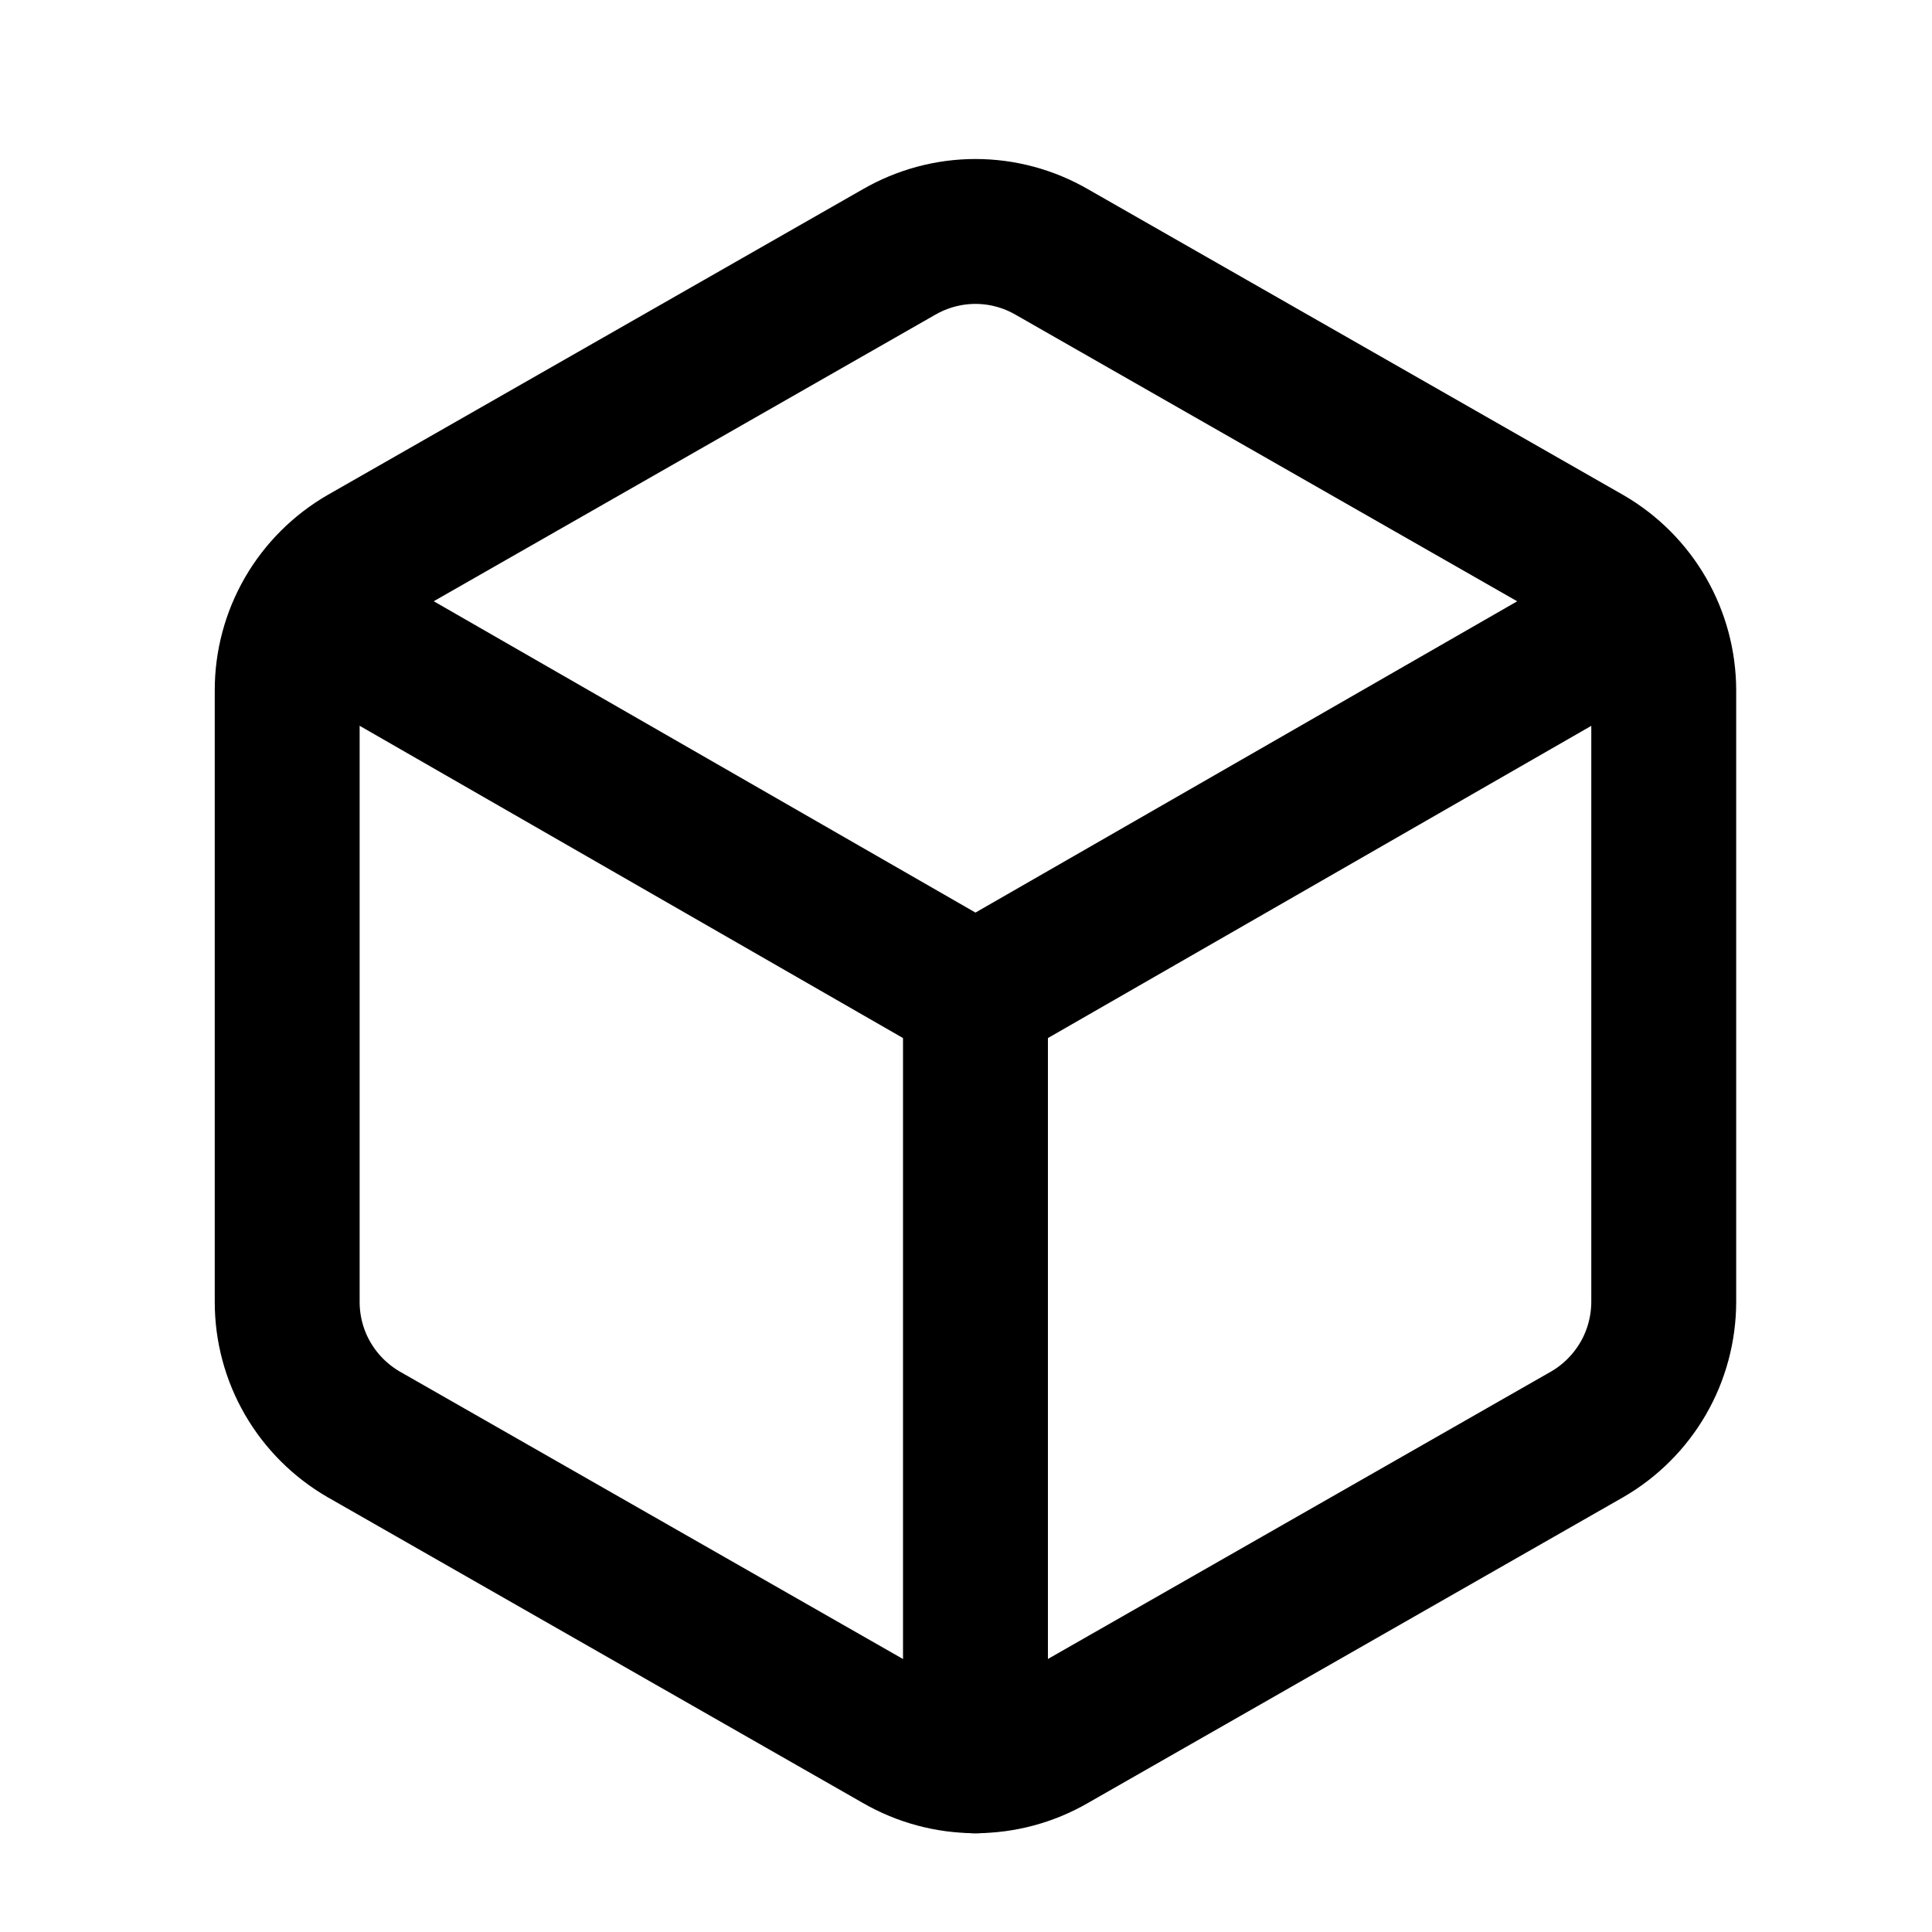
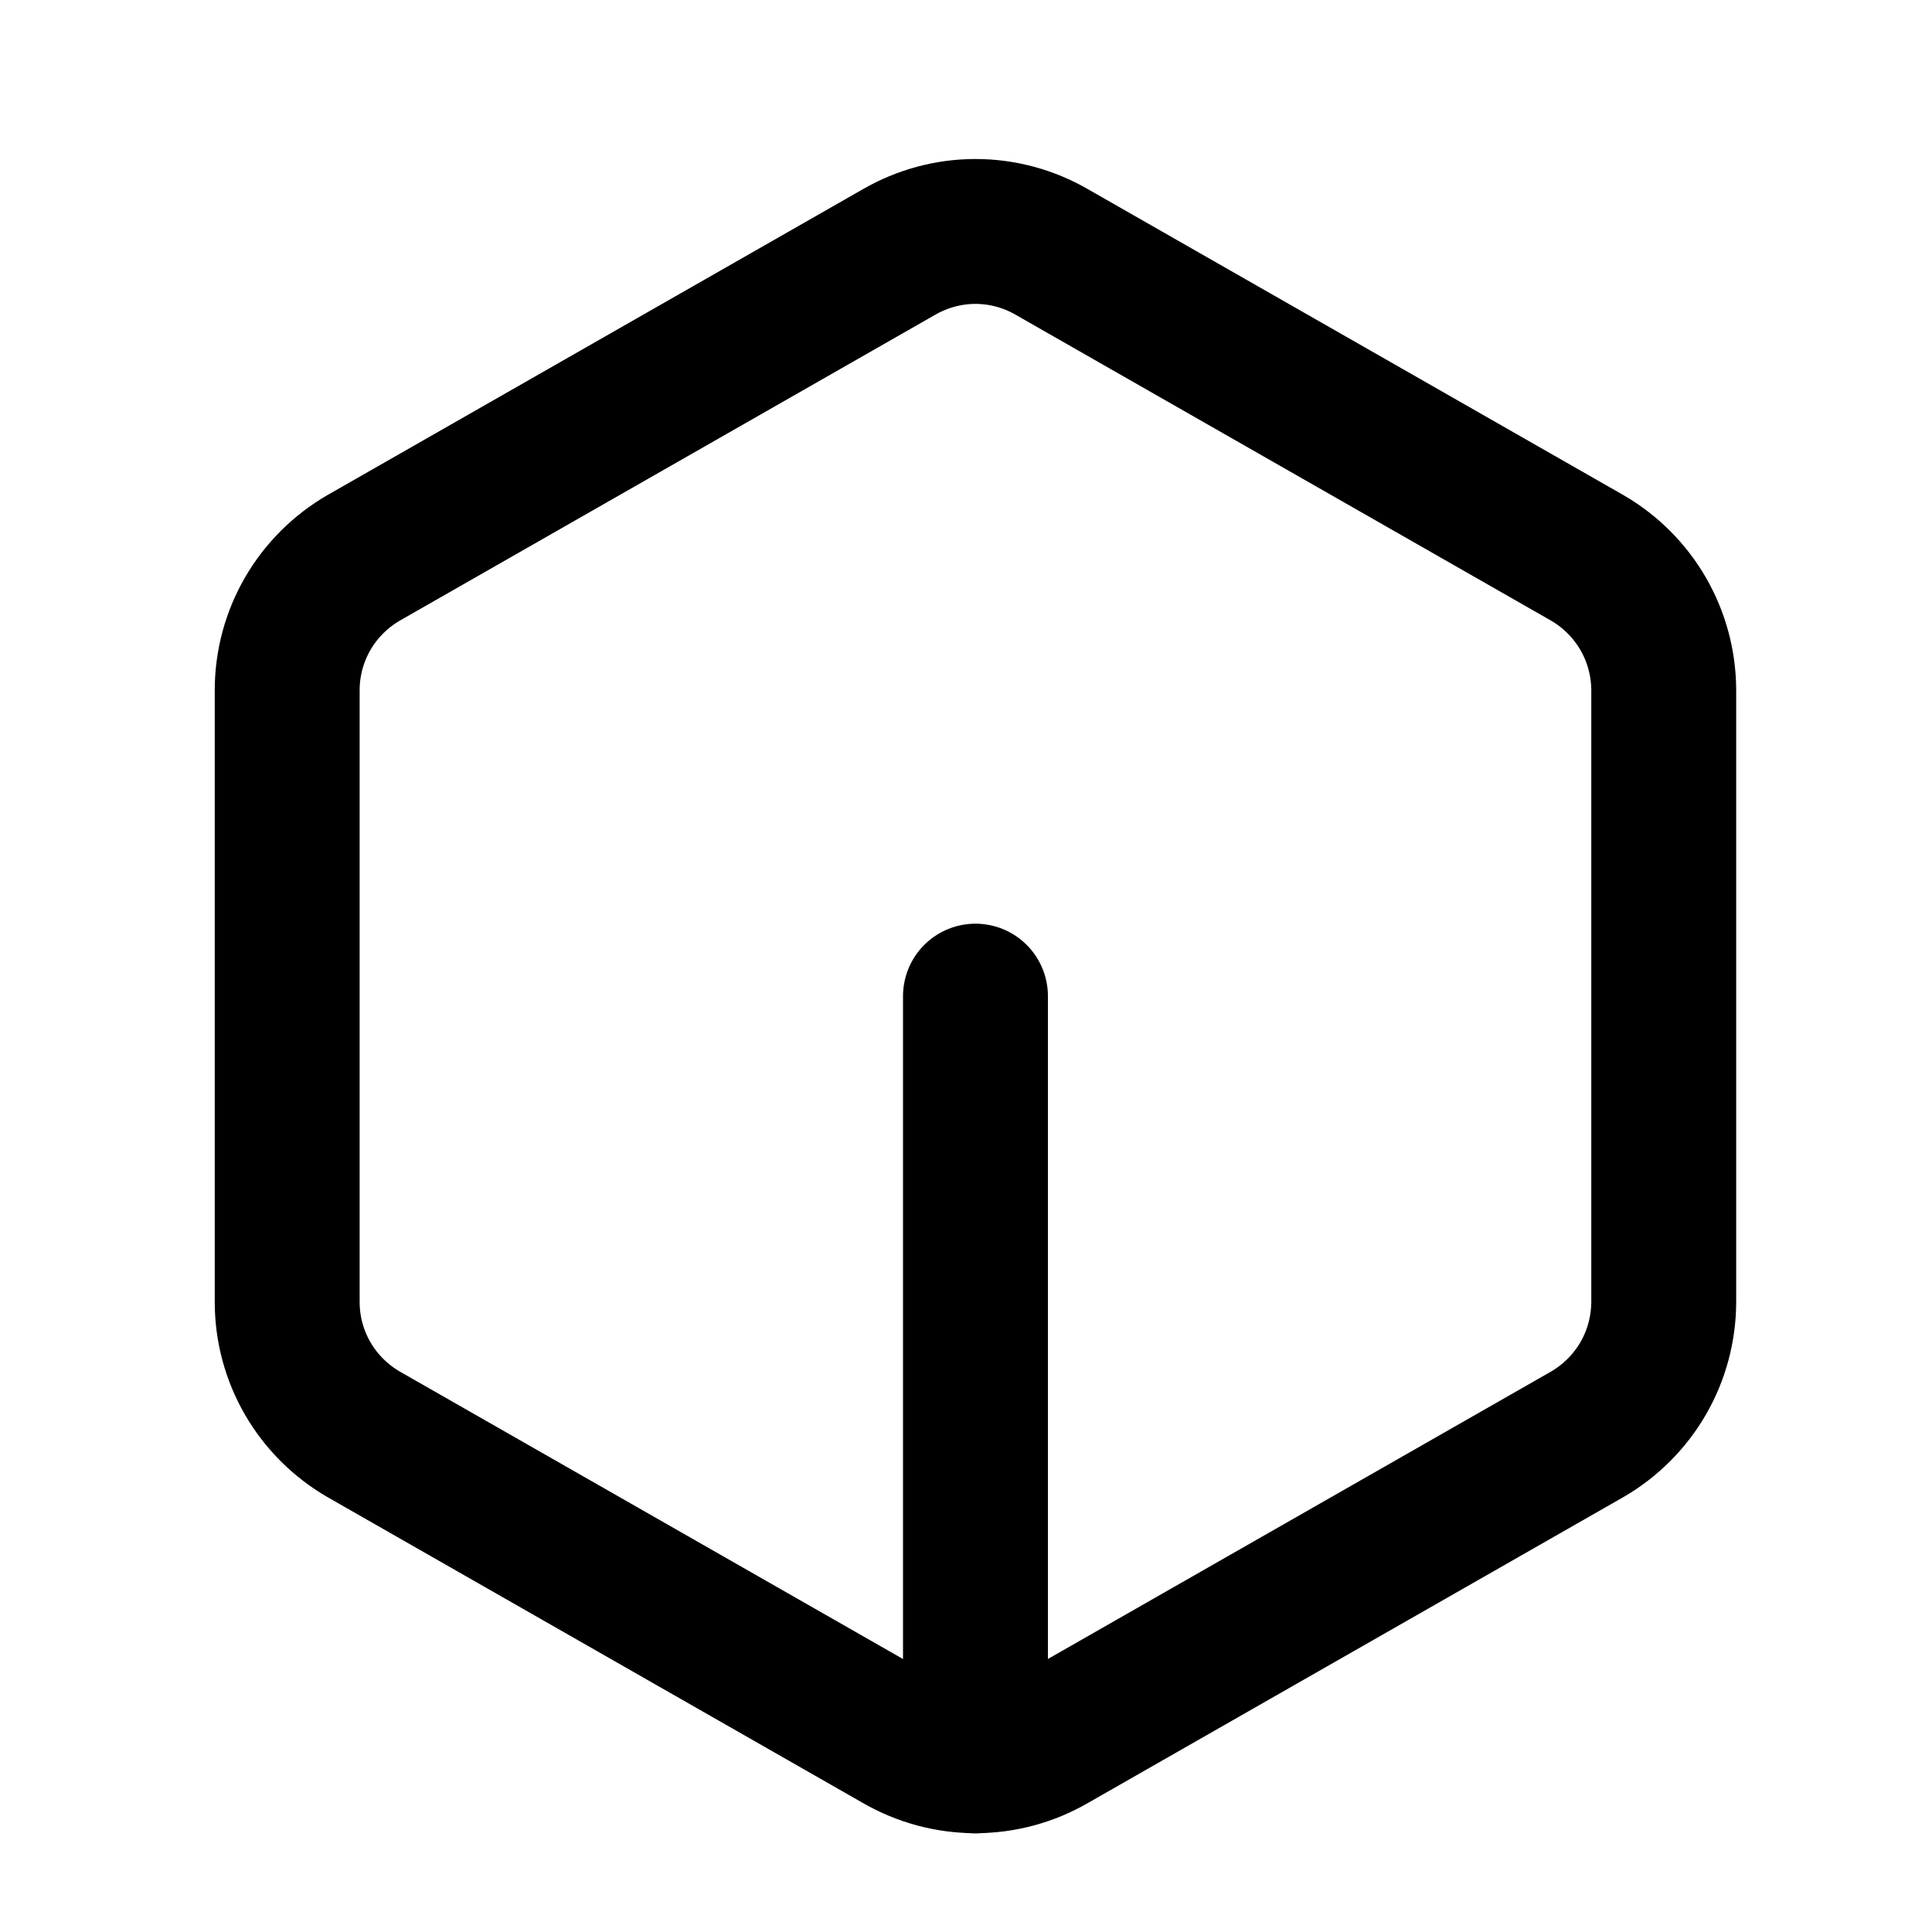
<svg xmlns="http://www.w3.org/2000/svg" width="20" height="20" viewBox="0 0 20 20" fill="none">
  <path d="M17.223 7.145C17.222 6.867 17.149 6.595 17.01 6.354C16.871 6.114 16.671 5.914 16.431 5.775L10.889 2.609C10.649 2.47 10.376 2.396 10.098 2.396C9.82 2.396 9.547 2.47 9.306 2.609L3.764 5.775C3.524 5.914 3.324 6.114 3.185 6.354C3.046 6.595 2.973 6.867 2.973 7.145V13.478C2.973 13.756 3.046 14.029 3.185 14.269C3.324 14.509 3.524 14.709 3.764 14.848L9.306 18.014C9.547 18.153 9.82 18.227 10.098 18.227C10.376 18.227 10.649 18.153 10.889 18.014L16.431 14.848C16.671 14.709 16.871 14.509 17.01 14.269C17.149 14.029 17.222 13.756 17.223 13.478V7.145Z" stroke="black" stroke-width="1.5" stroke-linecap="round" stroke-linejoin="round" />
-   <path d="M3.211 6.354L10.098 10.312L16.986 6.354" stroke="black" stroke-width="1.5" stroke-linecap="round" stroke-linejoin="round" />
  <path d="M10.098 18.229V10.312" stroke="black" stroke-width="1.5" stroke-linecap="round" stroke-linejoin="round" />
</svg>